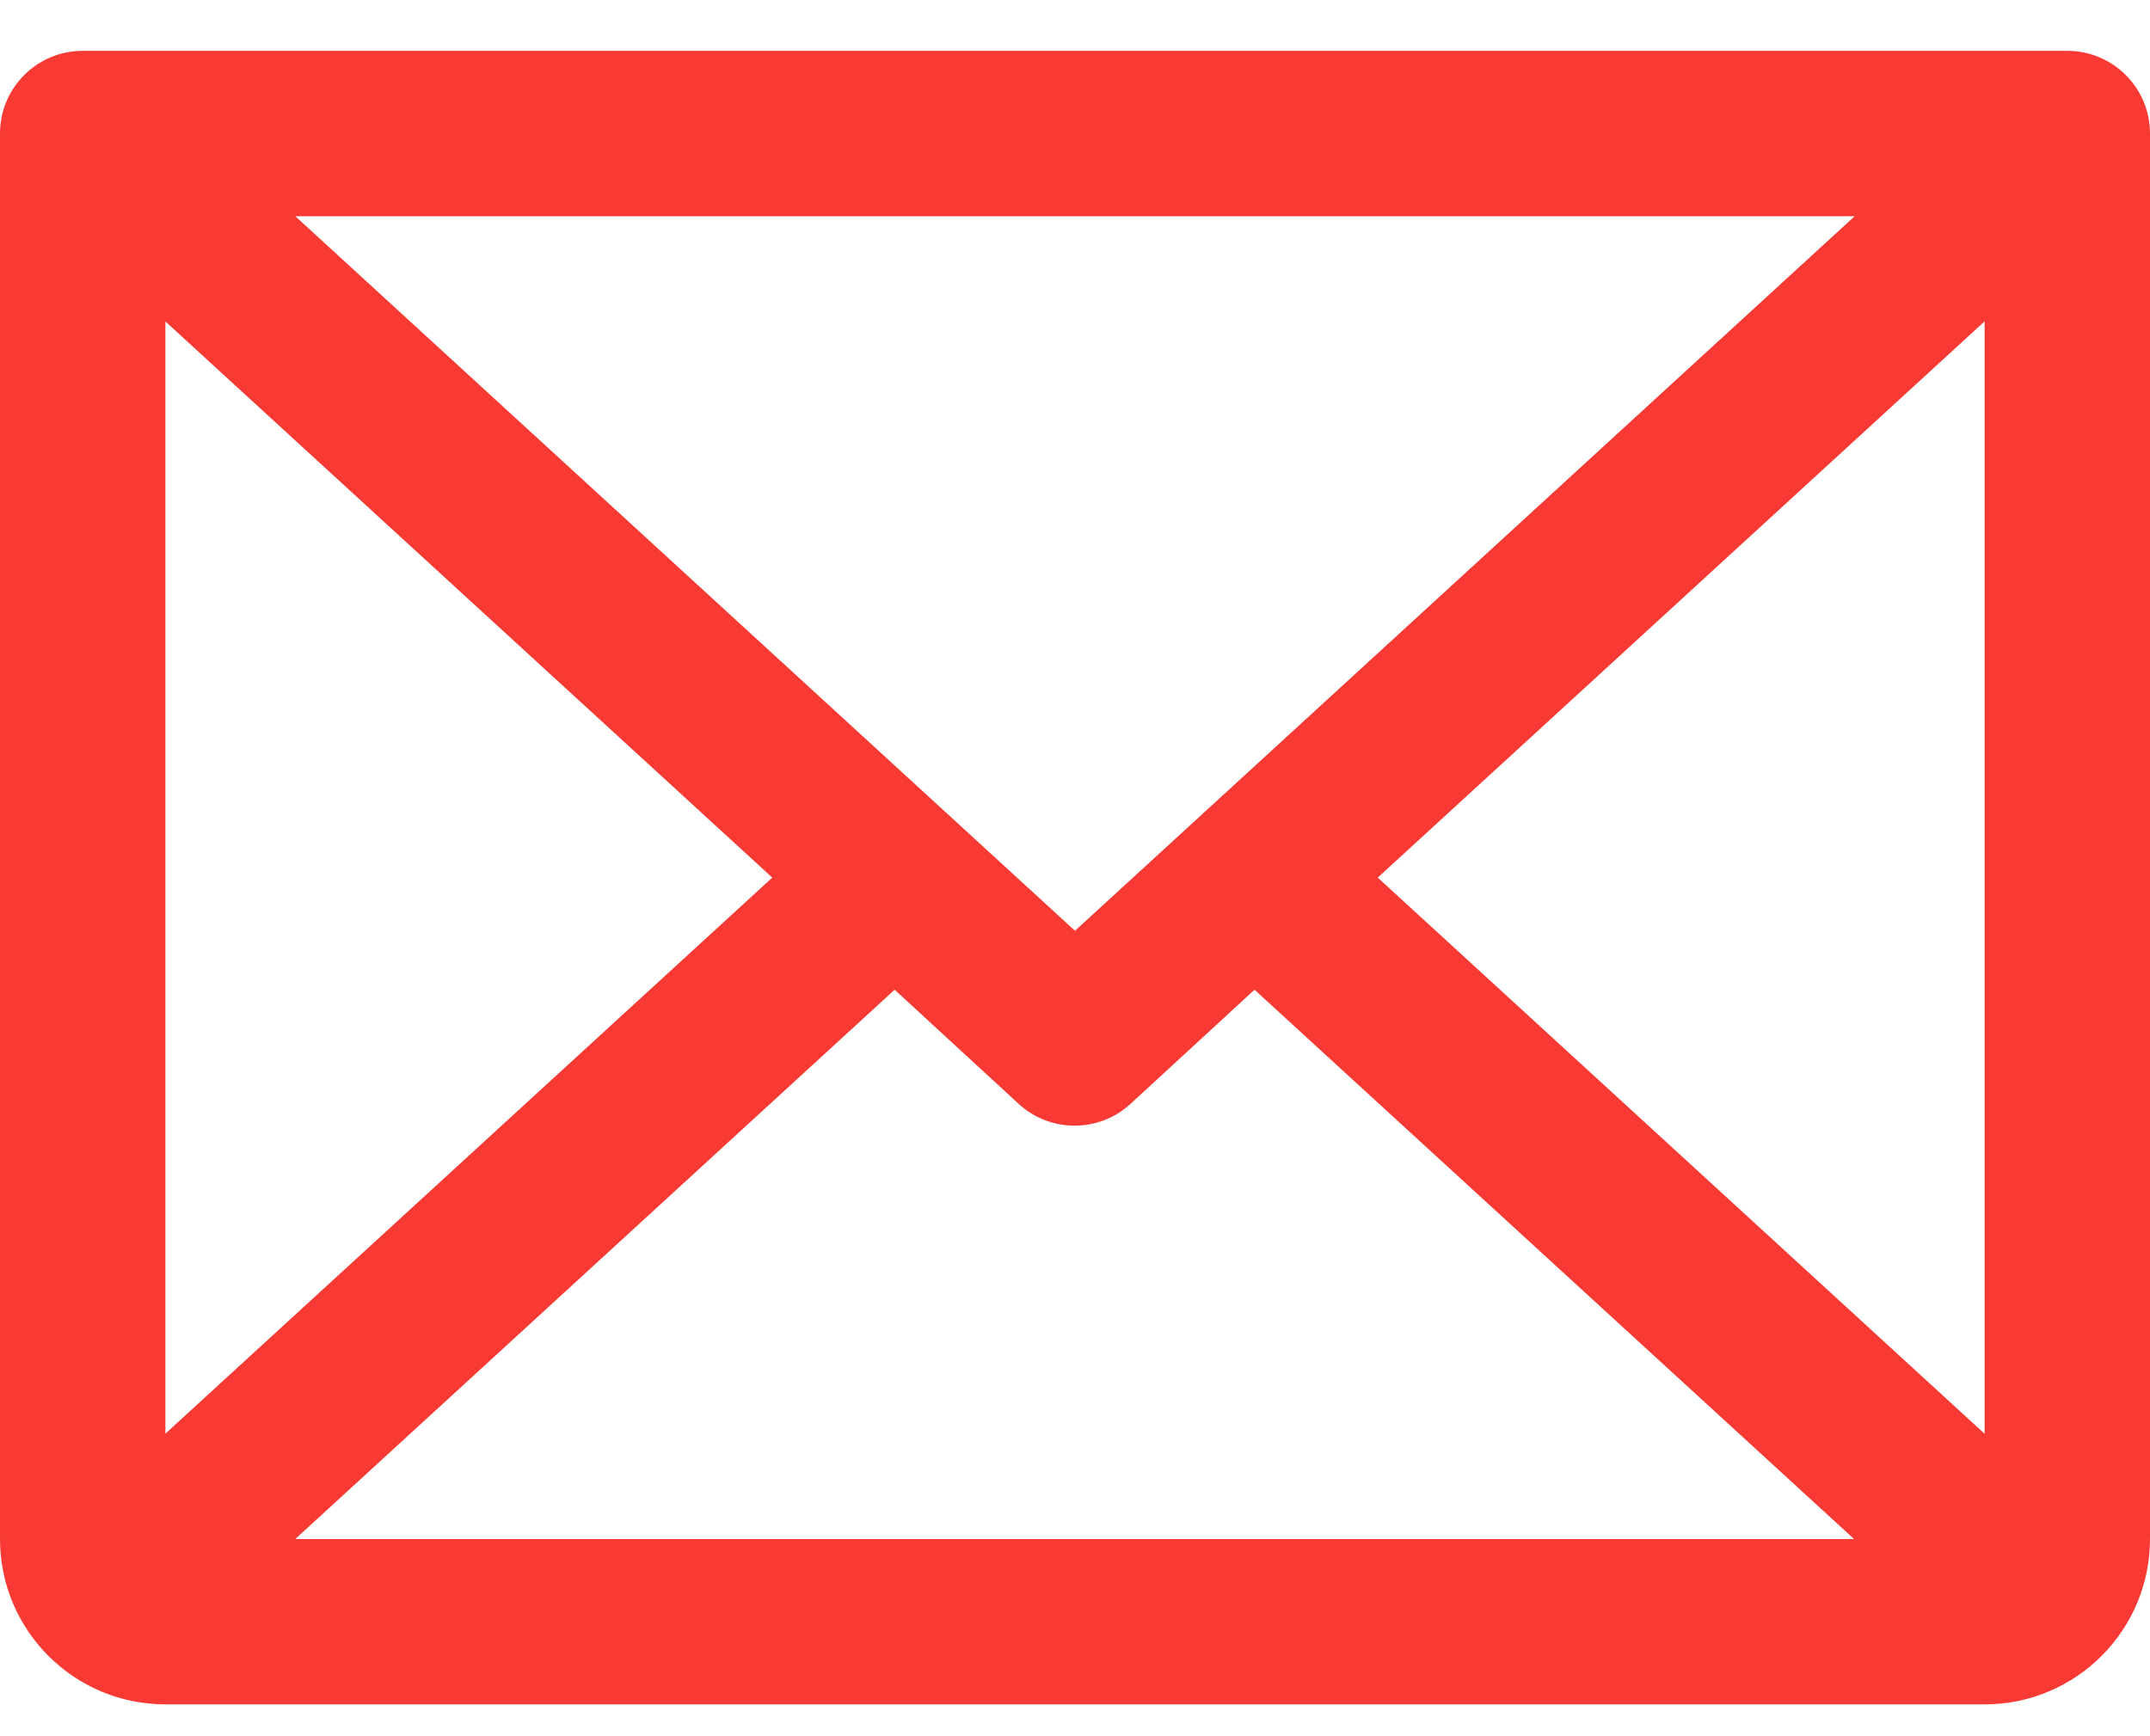
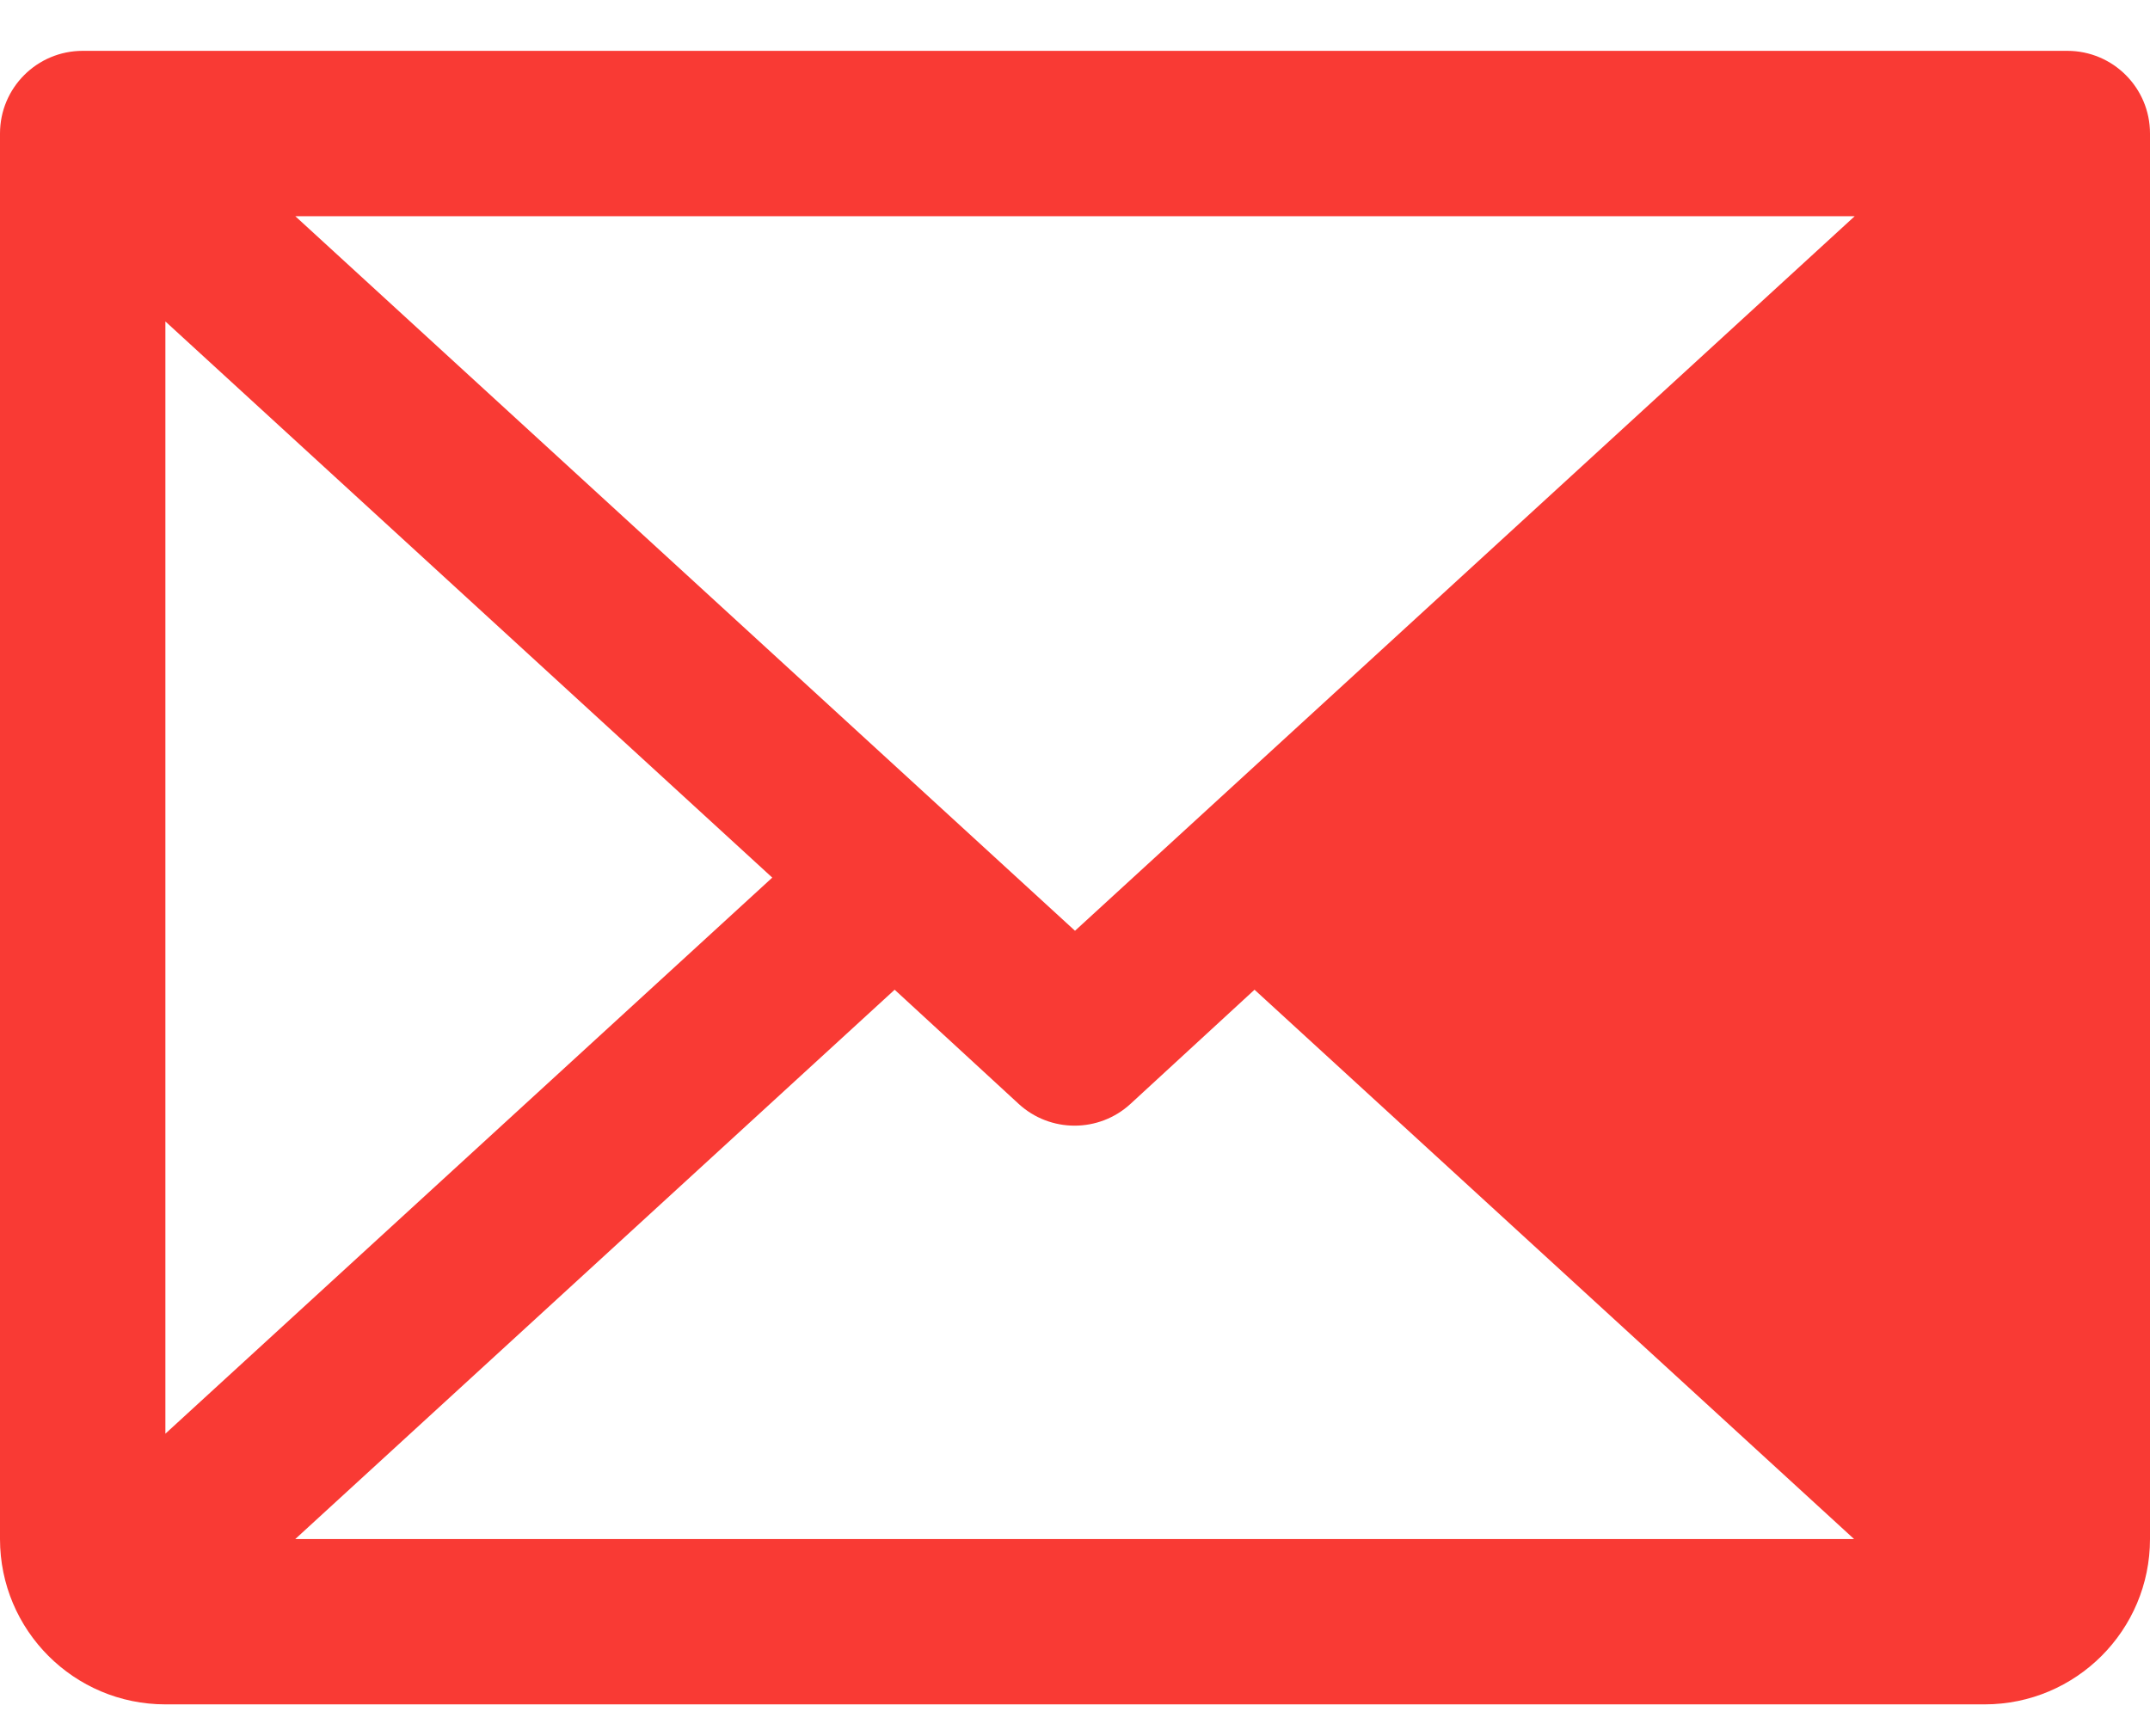
<svg xmlns="http://www.w3.org/2000/svg" width="26px" height="21px" viewBox="0 0 26 21" version="1.1">
  <title>93AAFAC2-500D-4BE3-8893-3077A5BBBC66</title>
  <g id="Dominika_restaurant_webdesign_2024" stroke="none" stroke-width="1" fill="none" fill-rule="evenodd">
    <g id="Dominika_mainpage" transform="translate(-368, -29)" fill="#F93A34" fill-rule="nonzero">
      <g id="contact_infos" transform="translate(100, 26)">
-         <path d="M293,3.615 L269,3.615 C268.448,3.615 268,4.062 268,4.615 L268,21.615 C268,22.719 268.895,23.615 270,23.615 L292,23.615 C293.105,23.615 294,22.719 294,21.615 L294,4.615 C294,4.062 293.552,3.615 293,3.615 Z M281,14.258 L271.571,5.615 L290.429,5.615 L281,14.258 Z M277.339,13.615 L270,20.341 L270,6.888 L277.339,13.615 Z M278.819,14.971 L280.319,16.352 C280.701,16.703 281.289,16.703 281.671,16.352 L283.171,14.971 L290.421,21.615 L271.571,21.615 L278.819,14.971 Z M284.661,13.615 L292,6.887 L292,20.342 L284.661,13.615 Z" id="mail" />
+         <path d="M293,3.615 L269,3.615 C268.448,3.615 268,4.062 268,4.615 L268,21.615 C268,22.719 268.895,23.615 270,23.615 L292,23.615 C293.105,23.615 294,22.719 294,21.615 L294,4.615 C294,4.062 293.552,3.615 293,3.615 Z M281,14.258 L271.571,5.615 L290.429,5.615 L281,14.258 Z M277.339,13.615 L270,20.341 L270,6.888 L277.339,13.615 Z M278.819,14.971 L280.319,16.352 C280.701,16.703 281.289,16.703 281.671,16.352 L283.171,14.971 L290.421,21.615 L271.571,21.615 L278.819,14.971 Z M284.661,13.615 L292,20.342 L284.661,13.615 Z" id="mail" />
      </g>
    </g>
  </g>
</svg>